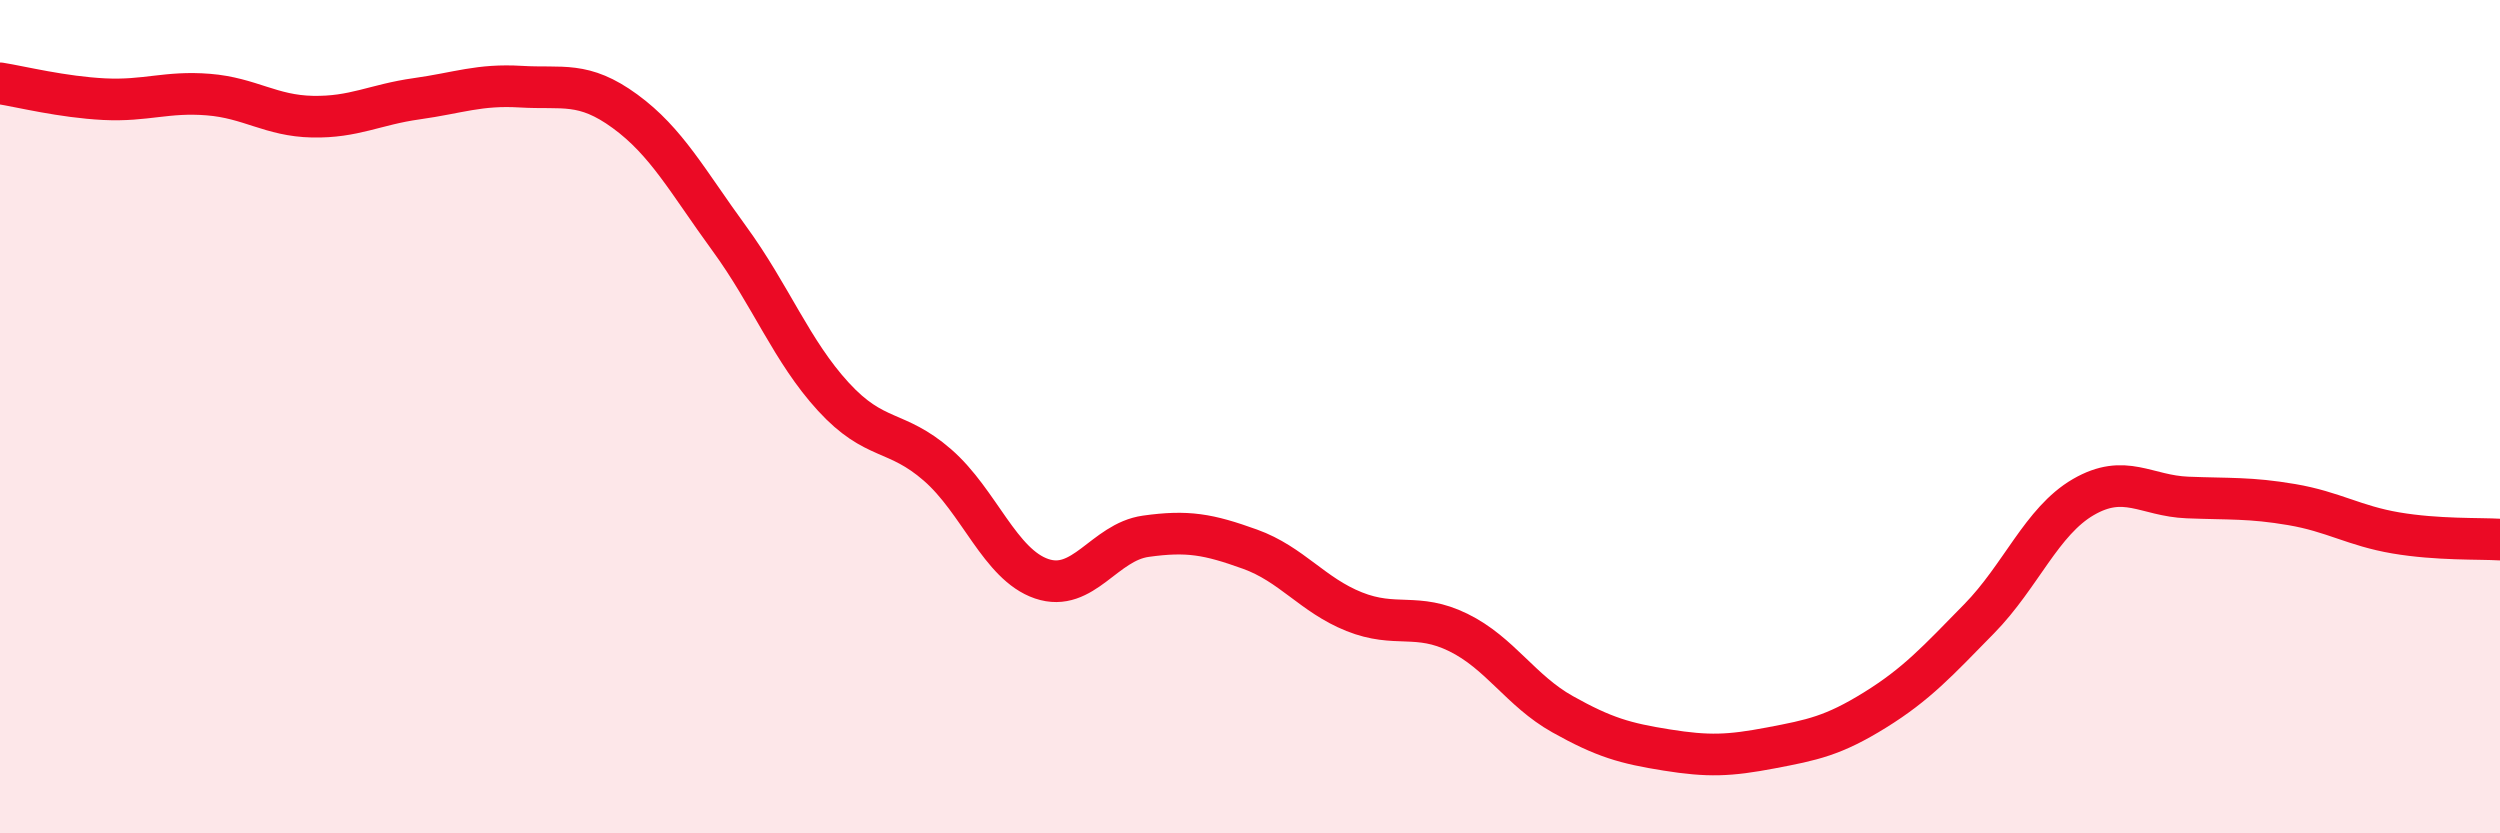
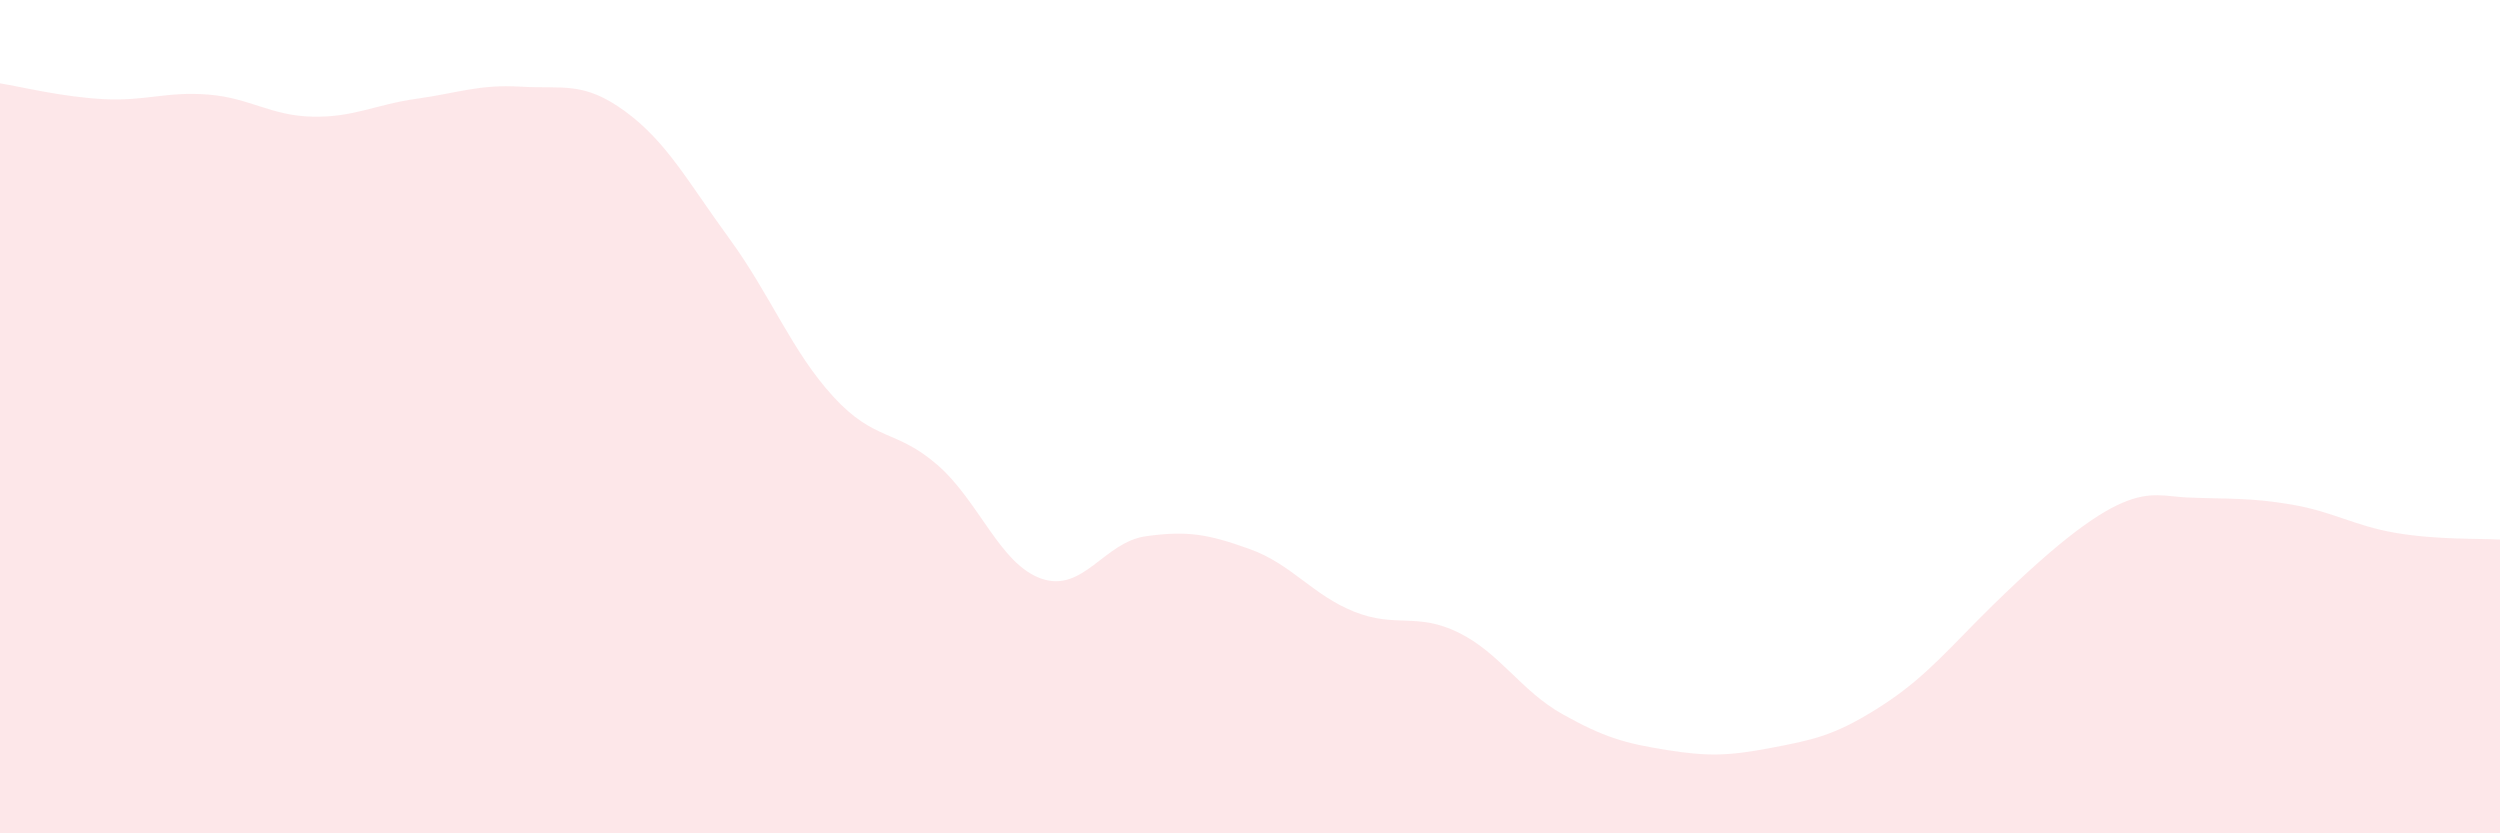
<svg xmlns="http://www.w3.org/2000/svg" width="60" height="20" viewBox="0 0 60 20">
-   <path d="M 0,2 C 0.5,2.08 1.5,2.33 2.5,2.38 C 3.5,2.43 4,2.19 5,2.27 C 6,2.35 6.5,2.78 7.5,2.8 C 8.5,2.82 9,2.51 10,2.37 C 11,2.23 11.5,2.02 12.5,2.08 C 13.5,2.14 14,1.94 15,2.67 C 16,3.4 16.5,4.35 17.5,5.72 C 18.5,7.09 19,8.43 20,9.52 C 21,10.61 21.5,10.29 22.5,11.16 C 23.5,12.03 24,13.55 25,13.89 C 26,14.23 26.5,13.01 27.5,12.87 C 28.5,12.73 29,12.82 30,13.18 C 31,13.54 31.5,14.28 32.5,14.68 C 33.5,15.08 34,14.69 35,15.18 C 36,15.67 36.5,16.58 37.5,17.14 C 38.5,17.7 39,17.84 40,18 C 41,18.16 41.5,18.14 42.5,17.95 C 43.5,17.76 44,17.66 45,17.04 C 46,16.42 46.5,15.87 47.5,14.85 C 48.5,13.83 49,12.51 50,11.93 C 51,11.35 51.5,11.9 52.5,11.94 C 53.5,11.98 54,11.94 55,12.11 C 56,12.28 56.5,12.62 57.5,12.79 C 58.5,12.96 59.5,12.92 60,12.95L60 20L0 20Z" fill="#EB0A25" opacity="0.1" stroke-linecap="round" stroke-linejoin="round" />
-   <path d="M 0,2 C 0.5,2.08 1.5,2.33 2.5,2.38 C 3.5,2.43 4,2.19 5,2.27 C 6,2.35 6.5,2.78 7.5,2.8 C 8.5,2.82 9,2.51 10,2.37 C 11,2.23 11.5,2.02 12.5,2.08 C 13.5,2.14 14,1.94 15,2.67 C 16,3.4 16.5,4.35 17.5,5.72 C 18.5,7.09 19,8.43 20,9.52 C 21,10.61 21.5,10.29 22.5,11.16 C 23.5,12.03 24,13.55 25,13.89 C 26,14.23 26.5,13.01 27.5,12.87 C 28.5,12.73 29,12.82 30,13.18 C 31,13.54 31.5,14.28 32.5,14.68 C 33.5,15.08 34,14.69 35,15.18 C 36,15.67 36.5,16.58 37.5,17.14 C 38.5,17.7 39,17.84 40,18 C 41,18.16 41.5,18.14 42.5,17.95 C 43.5,17.76 44,17.66 45,17.04 C 46,16.42 46.5,15.87 47.5,14.85 C 48.5,13.83 49,12.51 50,11.93 C 51,11.35 51.5,11.9 52.5,11.94 C 53.5,11.98 54,11.94 55,12.11 C 56,12.28 56.5,12.62 57.5,12.79 C 58.5,12.96 59.5,12.92 60,12.95" stroke="#EB0A25" stroke-width="1" fill="none" stroke-linecap="round" stroke-linejoin="round" />
+   <path d="M 0,2 C 0.5,2.08 1.5,2.33 2.5,2.38 C 3.5,2.43 4,2.19 5,2.27 C 6,2.35 6.5,2.78 7.5,2.8 C 8.5,2.82 9,2.51 10,2.37 C 11,2.23 11.5,2.02 12.5,2.08 C 13.5,2.14 14,1.94 15,2.67 C 16,3.4 16.5,4.35 17.5,5.72 C 18.5,7.09 19,8.43 20,9.52 C 21,10.61 21.5,10.29 22.5,11.16 C 23.5,12.03 24,13.55 25,13.89 C 26,14.23 26.5,13.01 27.5,12.87 C 28.5,12.73 29,12.82 30,13.18 C 31,13.54 31.5,14.28 32.5,14.68 C 33.5,15.08 34,14.69 35,15.18 C 36,15.67 36.5,16.58 37.5,17.14 C 38.5,17.7 39,17.84 40,18 C 41,18.16 41.5,18.14 42.5,17.95 C 43.5,17.76 44,17.66 45,17.04 C 46,16.42 46.5,15.87 47.5,14.85 C 51,11.35 51.5,11.9 52.5,11.94 C 53.5,11.98 54,11.94 55,12.11 C 56,12.28 56.5,12.62 57.5,12.79 C 58.5,12.96 59.5,12.92 60,12.95L60 20L0 20Z" fill="#EB0A25" opacity="0.1" stroke-linecap="round" stroke-linejoin="round" />
</svg>